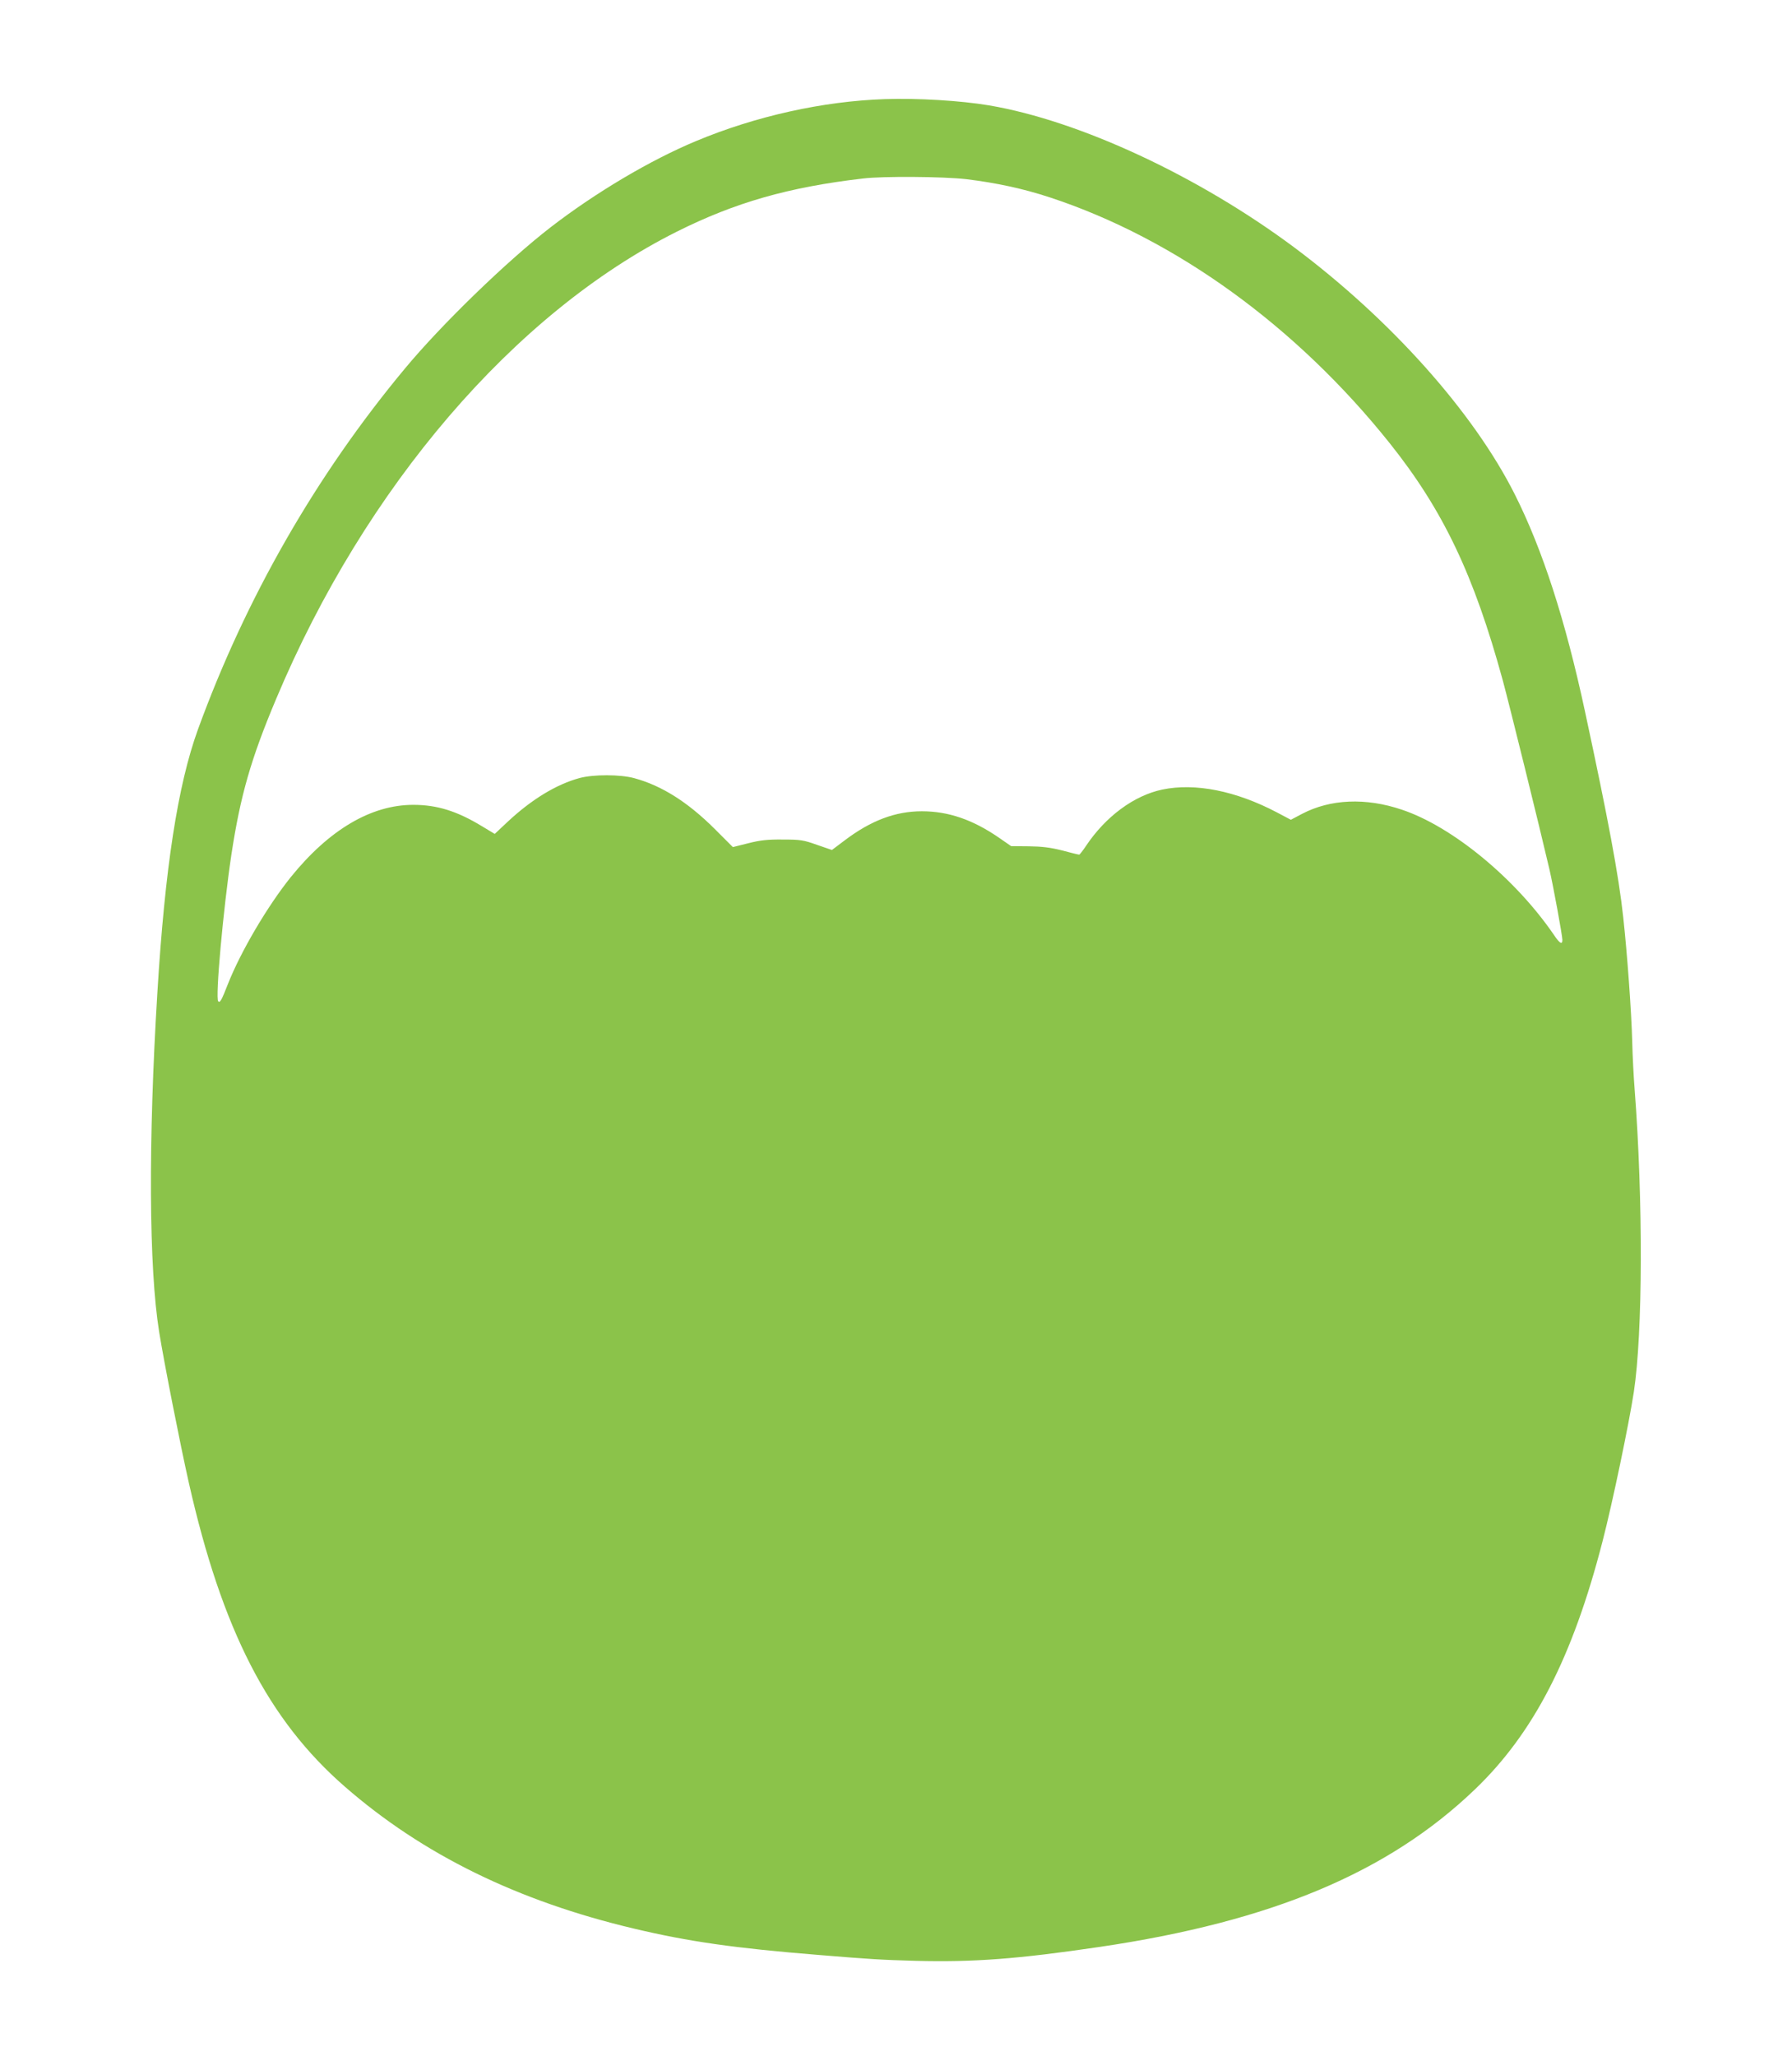
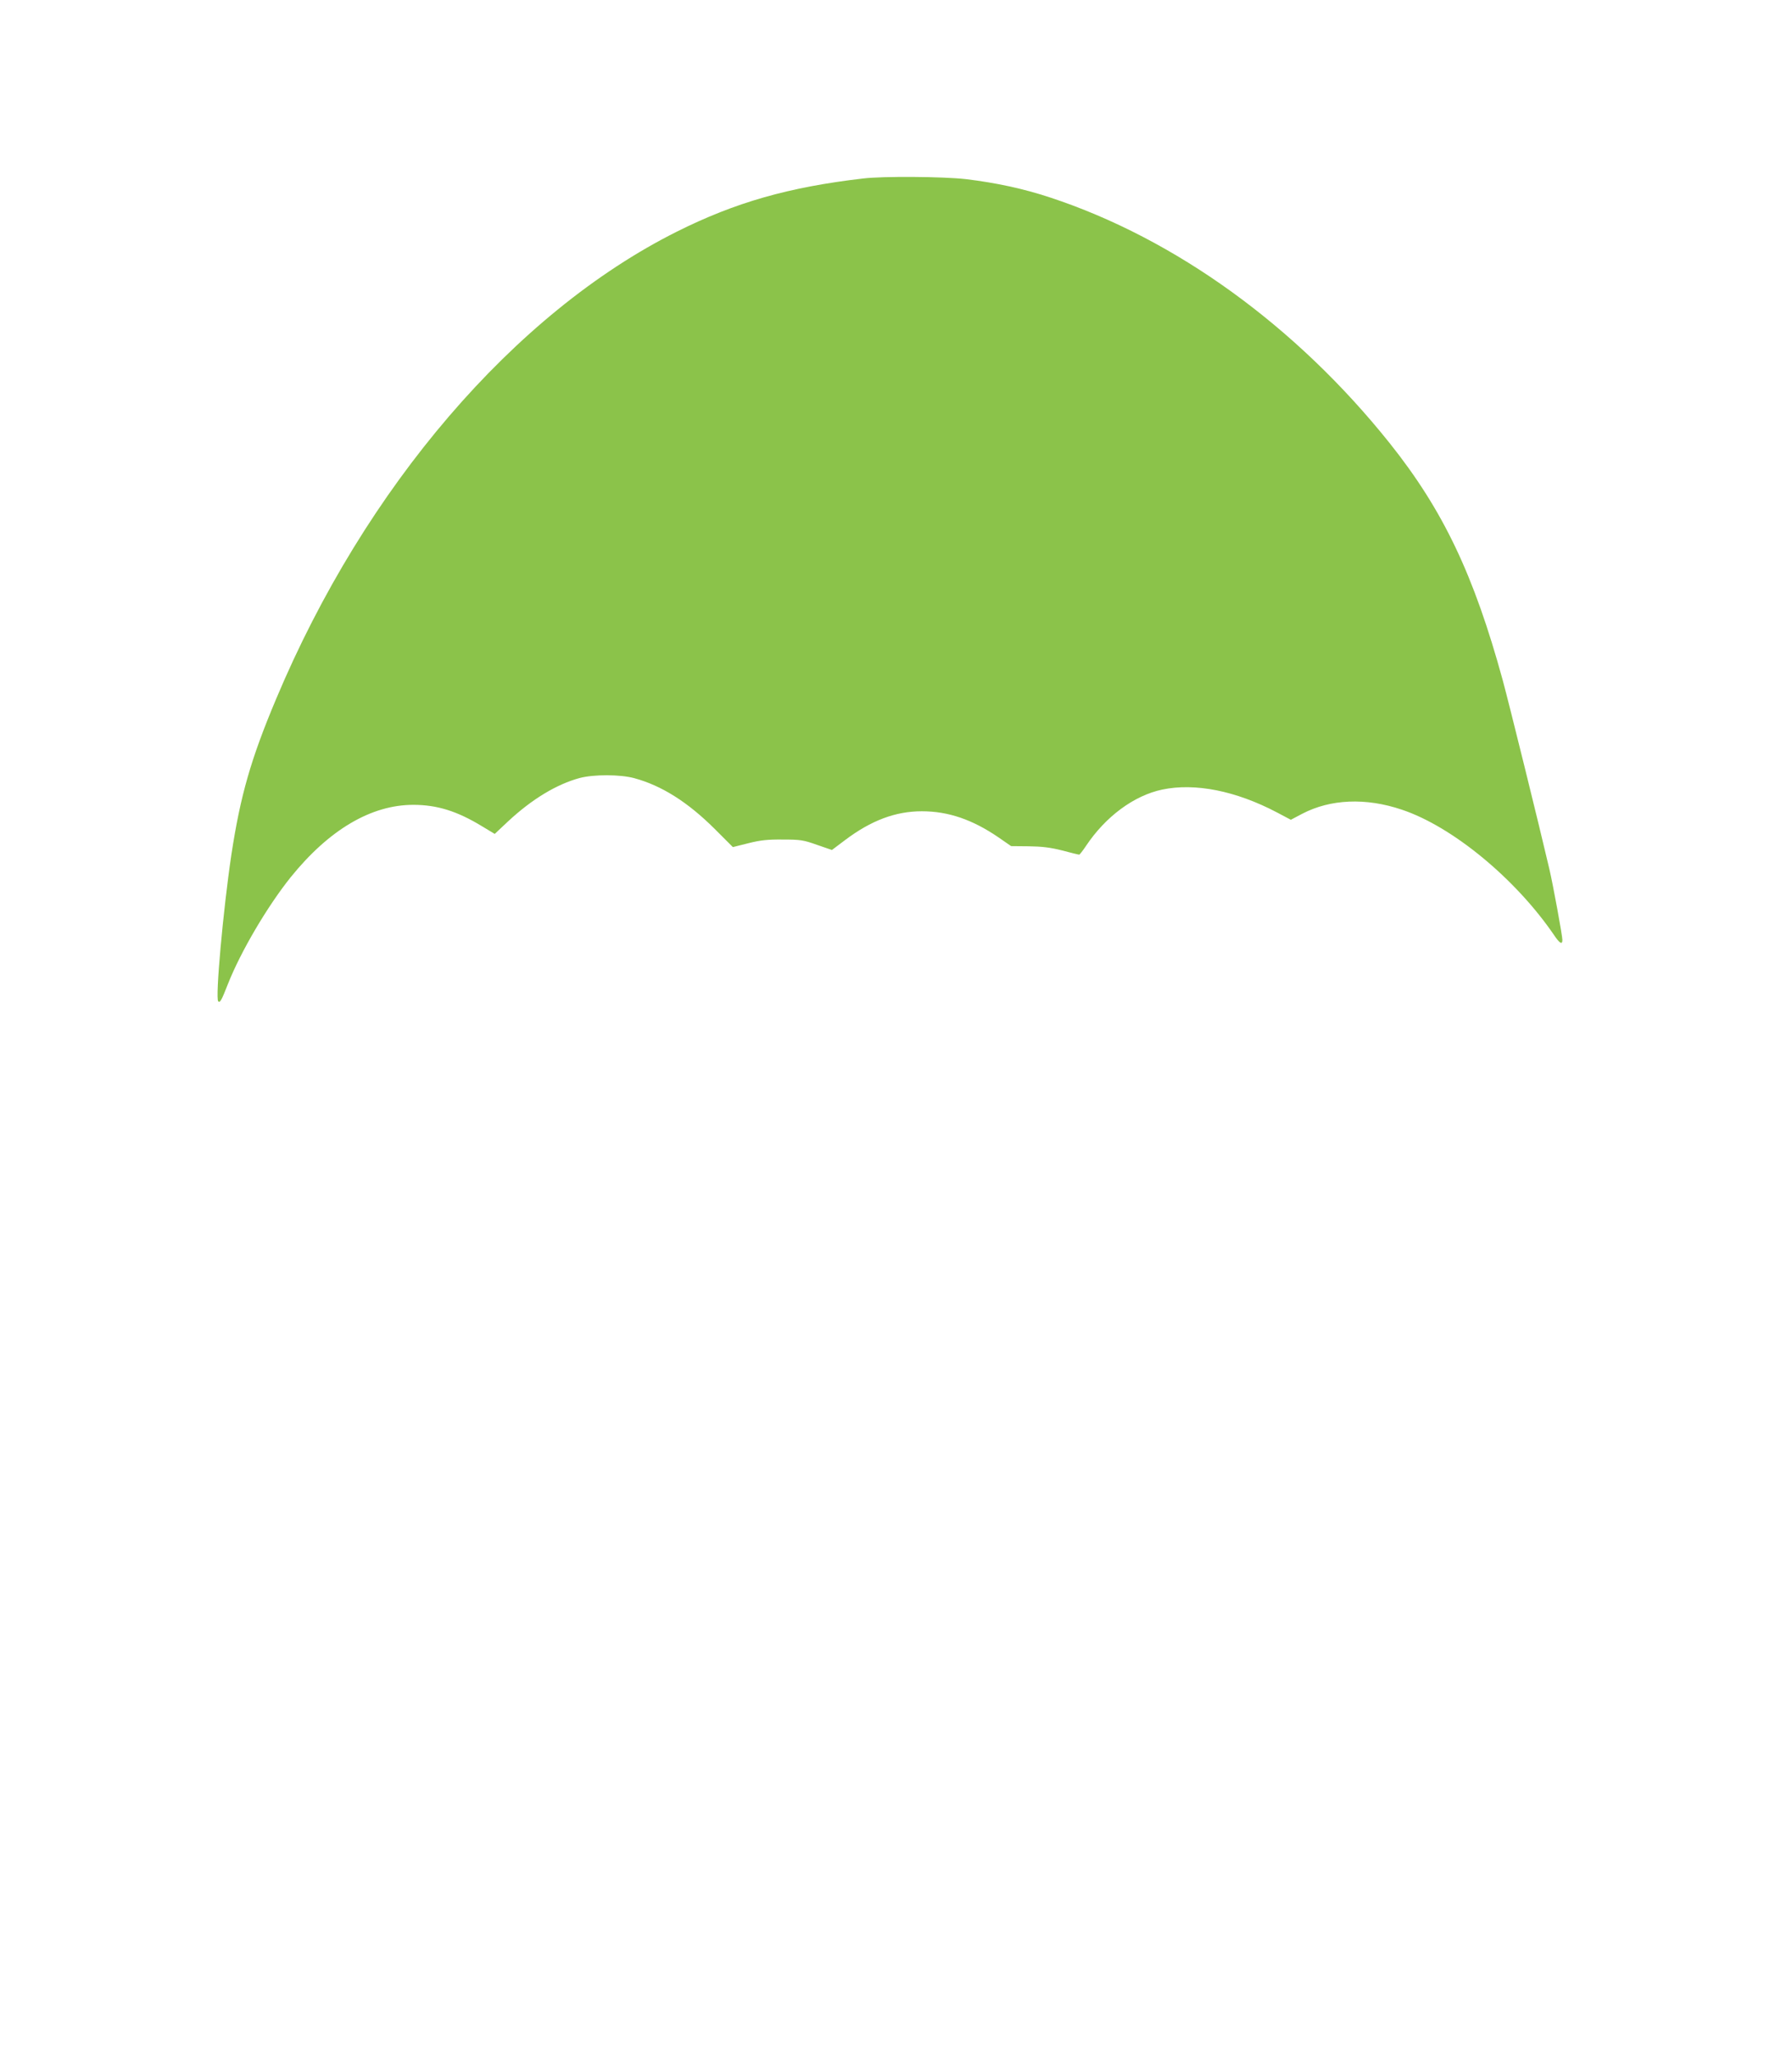
<svg xmlns="http://www.w3.org/2000/svg" version="1.0" width="1116pt" height="1280pt" viewBox="0 0 1116 1280" preserveAspectRatio="xMidYMid meet">
  <g transform="translate(0,1280) scale(0.1,-0.1)" fill="#8bc34a" stroke="none">
-     <path d="M5510 12183 c-385 -13 -804 -106 -1175 -261 -286 -119 -626 -321 -905 -536 -273 -211 -680 -605 -909 -881 -552 -663 -990 -1427 -1288 -2245 -126 -347 -206 -865 -253 -1640 -57 -928 -53 -1711 11 -2110 30 -187 131 -701 185 -940 207 -916 494 -1476 972 -1892 483 -421 1073 -711 1799 -883 341 -81 627 -122 1148 -164 327 -27 394 -31 610 -37 358 -9 630 11 1145 87 1068 158 1794 462 2334 979 367 351 610 823 796 1545 62 239 165 733 195 930 56 369 58 1193 5 1885 -6 74 -13 207 -15 295 -5 190 -31 547 -56 775 -28 260 -94 612 -239 1285 -121 563 -263 1003 -436 1347 -258 513 -774 1090 -1374 1538 -596 444 -1338 789 -1900 884 -178 30 -447 46 -650 39z m505 -498 c189 -23 357 -59 524 -114 781 -257 1534 -802 2115 -1529 333 -417 525 -820 705 -1478 42 -155 229 -912 290 -1174 24 -103 81 -415 81 -441 0 -31 -17 -22 -51 29 -240 352 -634 677 -949 782 -225 76 -445 66 -621 -26 l-70 -37 -87 46 c-255 134 -509 185 -714 142 -176 -37 -353 -168 -475 -351 -20 -30 -39 -54 -42 -54 -4 0 -51 11 -106 26 -75 19 -128 25 -209 26 l-109 1 -78 54 c-162 111 -313 163 -478 163 -164 0 -316 -57 -479 -180 l-81 -61 -93 32 c-84 30 -104 33 -213 33 -94 1 -140 -4 -215 -23 l-96 -24 -114 114 c-168 167 -330 269 -500 315 -88 24 -253 24 -340 1 -144 -39 -298 -132 -447 -271 l-82 -77 -78 47 c-156 95 -281 134 -429 134 -263 0 -525 -155 -764 -451 -145 -181 -310 -461 -390 -663 -41 -105 -50 -120 -61 -109 -19 19 31 572 82 913 56 367 121 595 279 970 554 1318 1484 2402 2495 2908 364 182 696 277 1160 331 123 15 500 12 640 -4z" />
+     <path d="M5510 12183 z m505 -498 c189 -23 357 -59 524 -114 781 -257 1534 -802 2115 -1529 333 -417 525 -820 705 -1478 42 -155 229 -912 290 -1174 24 -103 81 -415 81 -441 0 -31 -17 -22 -51 29 -240 352 -634 677 -949 782 -225 76 -445 66 -621 -26 l-70 -37 -87 46 c-255 134 -509 185 -714 142 -176 -37 -353 -168 -475 -351 -20 -30 -39 -54 -42 -54 -4 0 -51 11 -106 26 -75 19 -128 25 -209 26 l-109 1 -78 54 c-162 111 -313 163 -478 163 -164 0 -316 -57 -479 -180 l-81 -61 -93 32 c-84 30 -104 33 -213 33 -94 1 -140 -4 -215 -23 l-96 -24 -114 114 c-168 167 -330 269 -500 315 -88 24 -253 24 -340 1 -144 -39 -298 -132 -447 -271 l-82 -77 -78 47 c-156 95 -281 134 -429 134 -263 0 -525 -155 -764 -451 -145 -181 -310 -461 -390 -663 -41 -105 -50 -120 -61 -109 -19 19 31 572 82 913 56 367 121 595 279 970 554 1318 1484 2402 2495 2908 364 182 696 277 1160 331 123 15 500 12 640 -4z" />
  </g>
</svg>